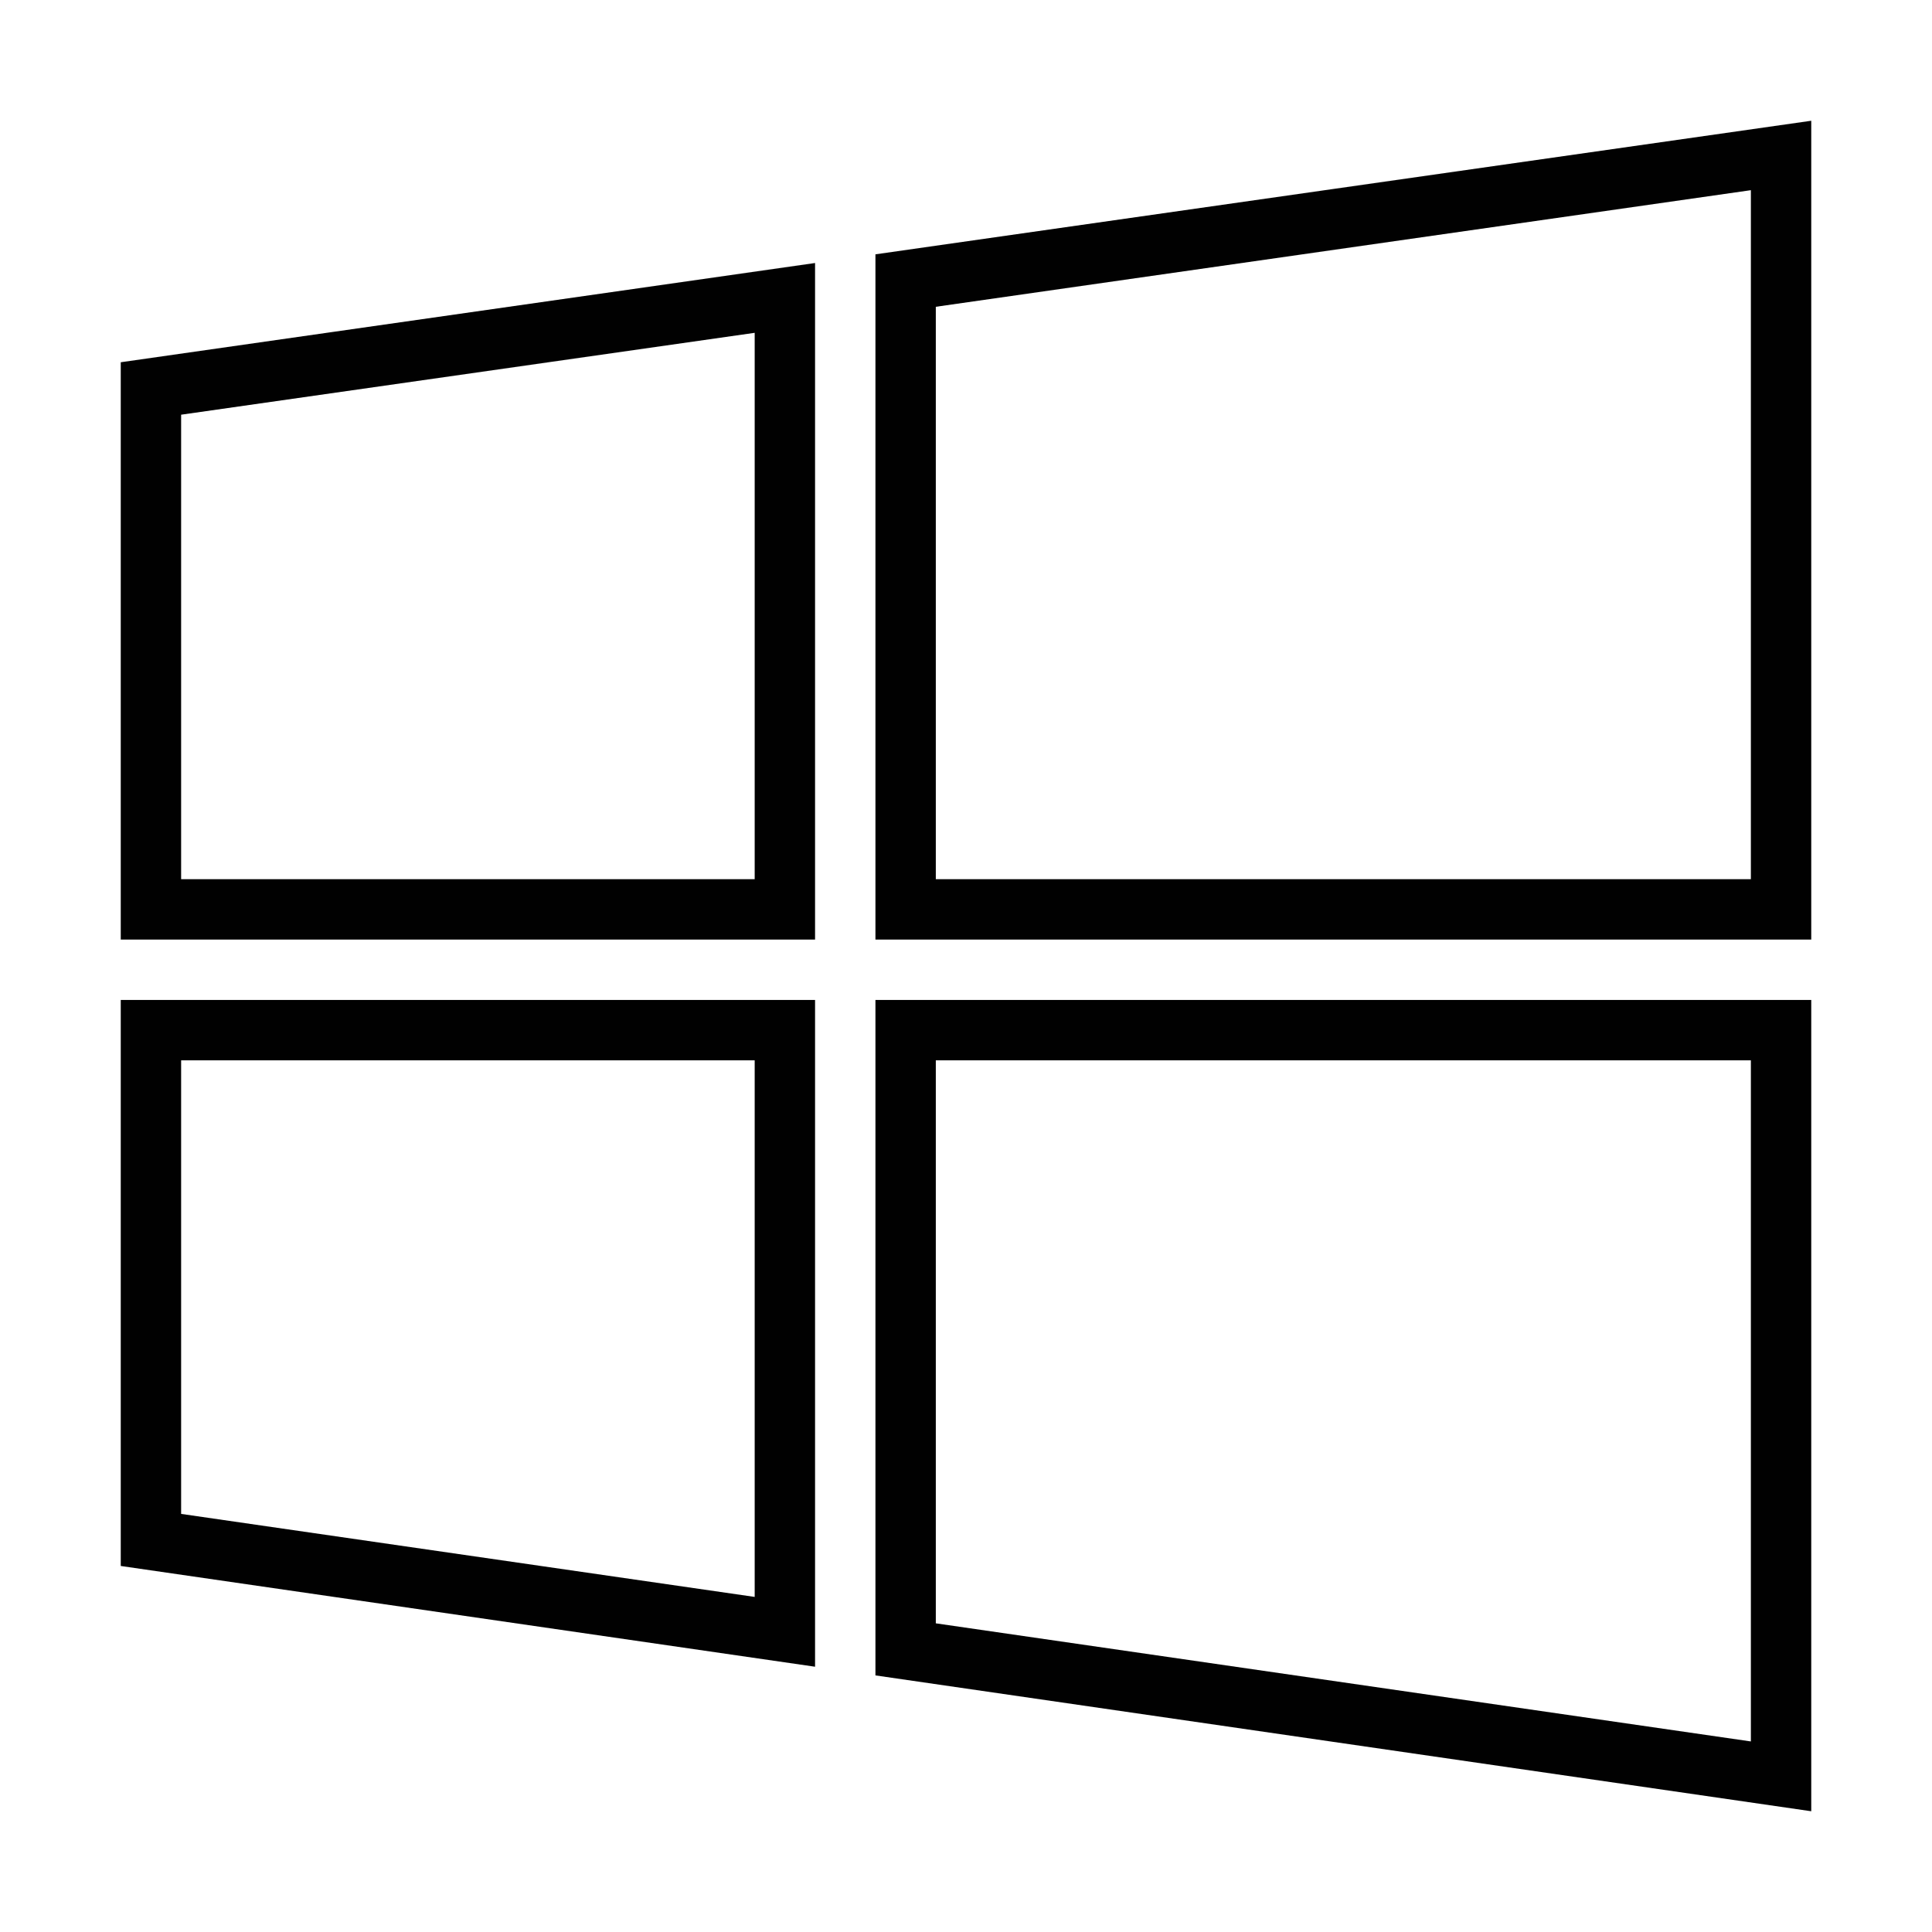
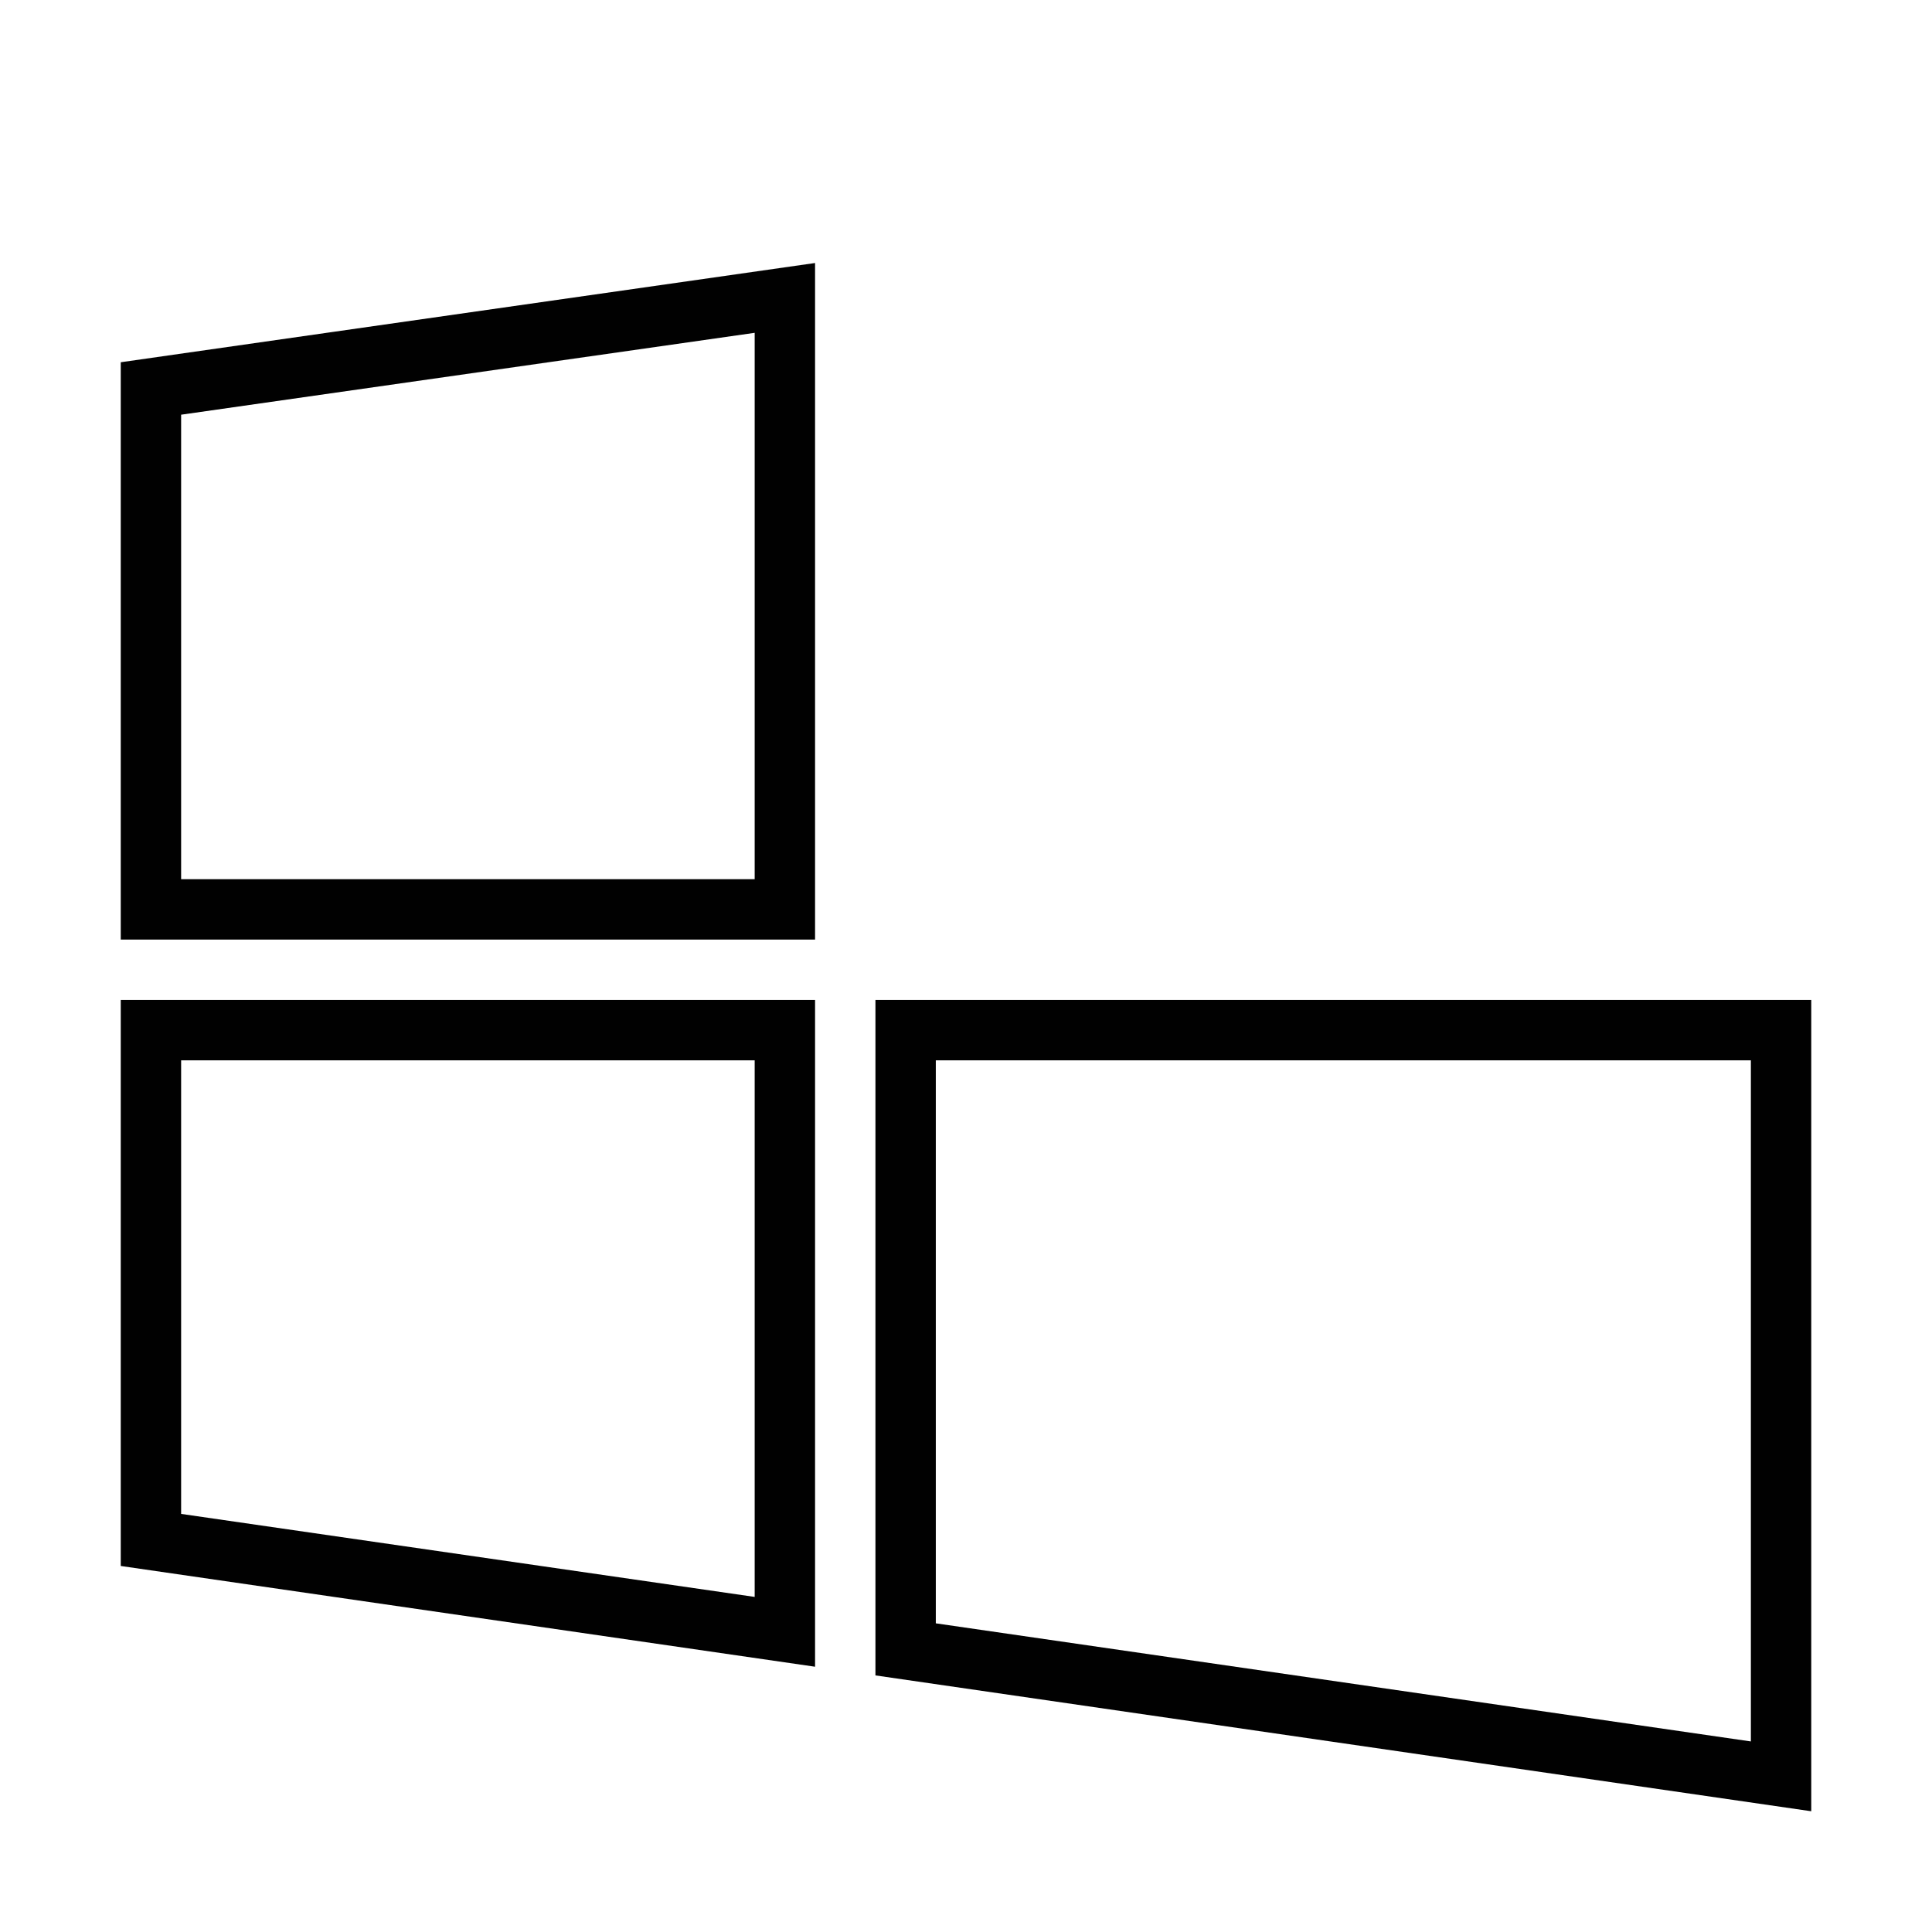
<svg xmlns="http://www.w3.org/2000/svg" version="1.1" id="Layer_1" x="0px" y="0px" width="512px" height="512px" viewBox="0 0 512 512" style="enable-background:new 0 0 512 512;" xml:space="preserve">
  <style type="text/css">

	.st0{fill:#010101;}

</style>
  <g>
    <path class="st0" d="M464,281v180.5l-216-31.3V281H464 M480,265H232v179l248,36V265L480,265z" />
    <path class="st0" d="M200,281v142.2L48,401.2V281H200 M216,265H32v150l184,26.7V265L216,265z" />
-     <path class="st0" d="M464,50v183H248V81.3l216-30.9 M480,32L232,67.4V249h248V32L480,32z" />
    <path class="st0" d="M200,88v145H48V109.9l152-21.7 M216,69.7L32,96v153h184V69.7L216,69.7z" />
  </g>
</svg>